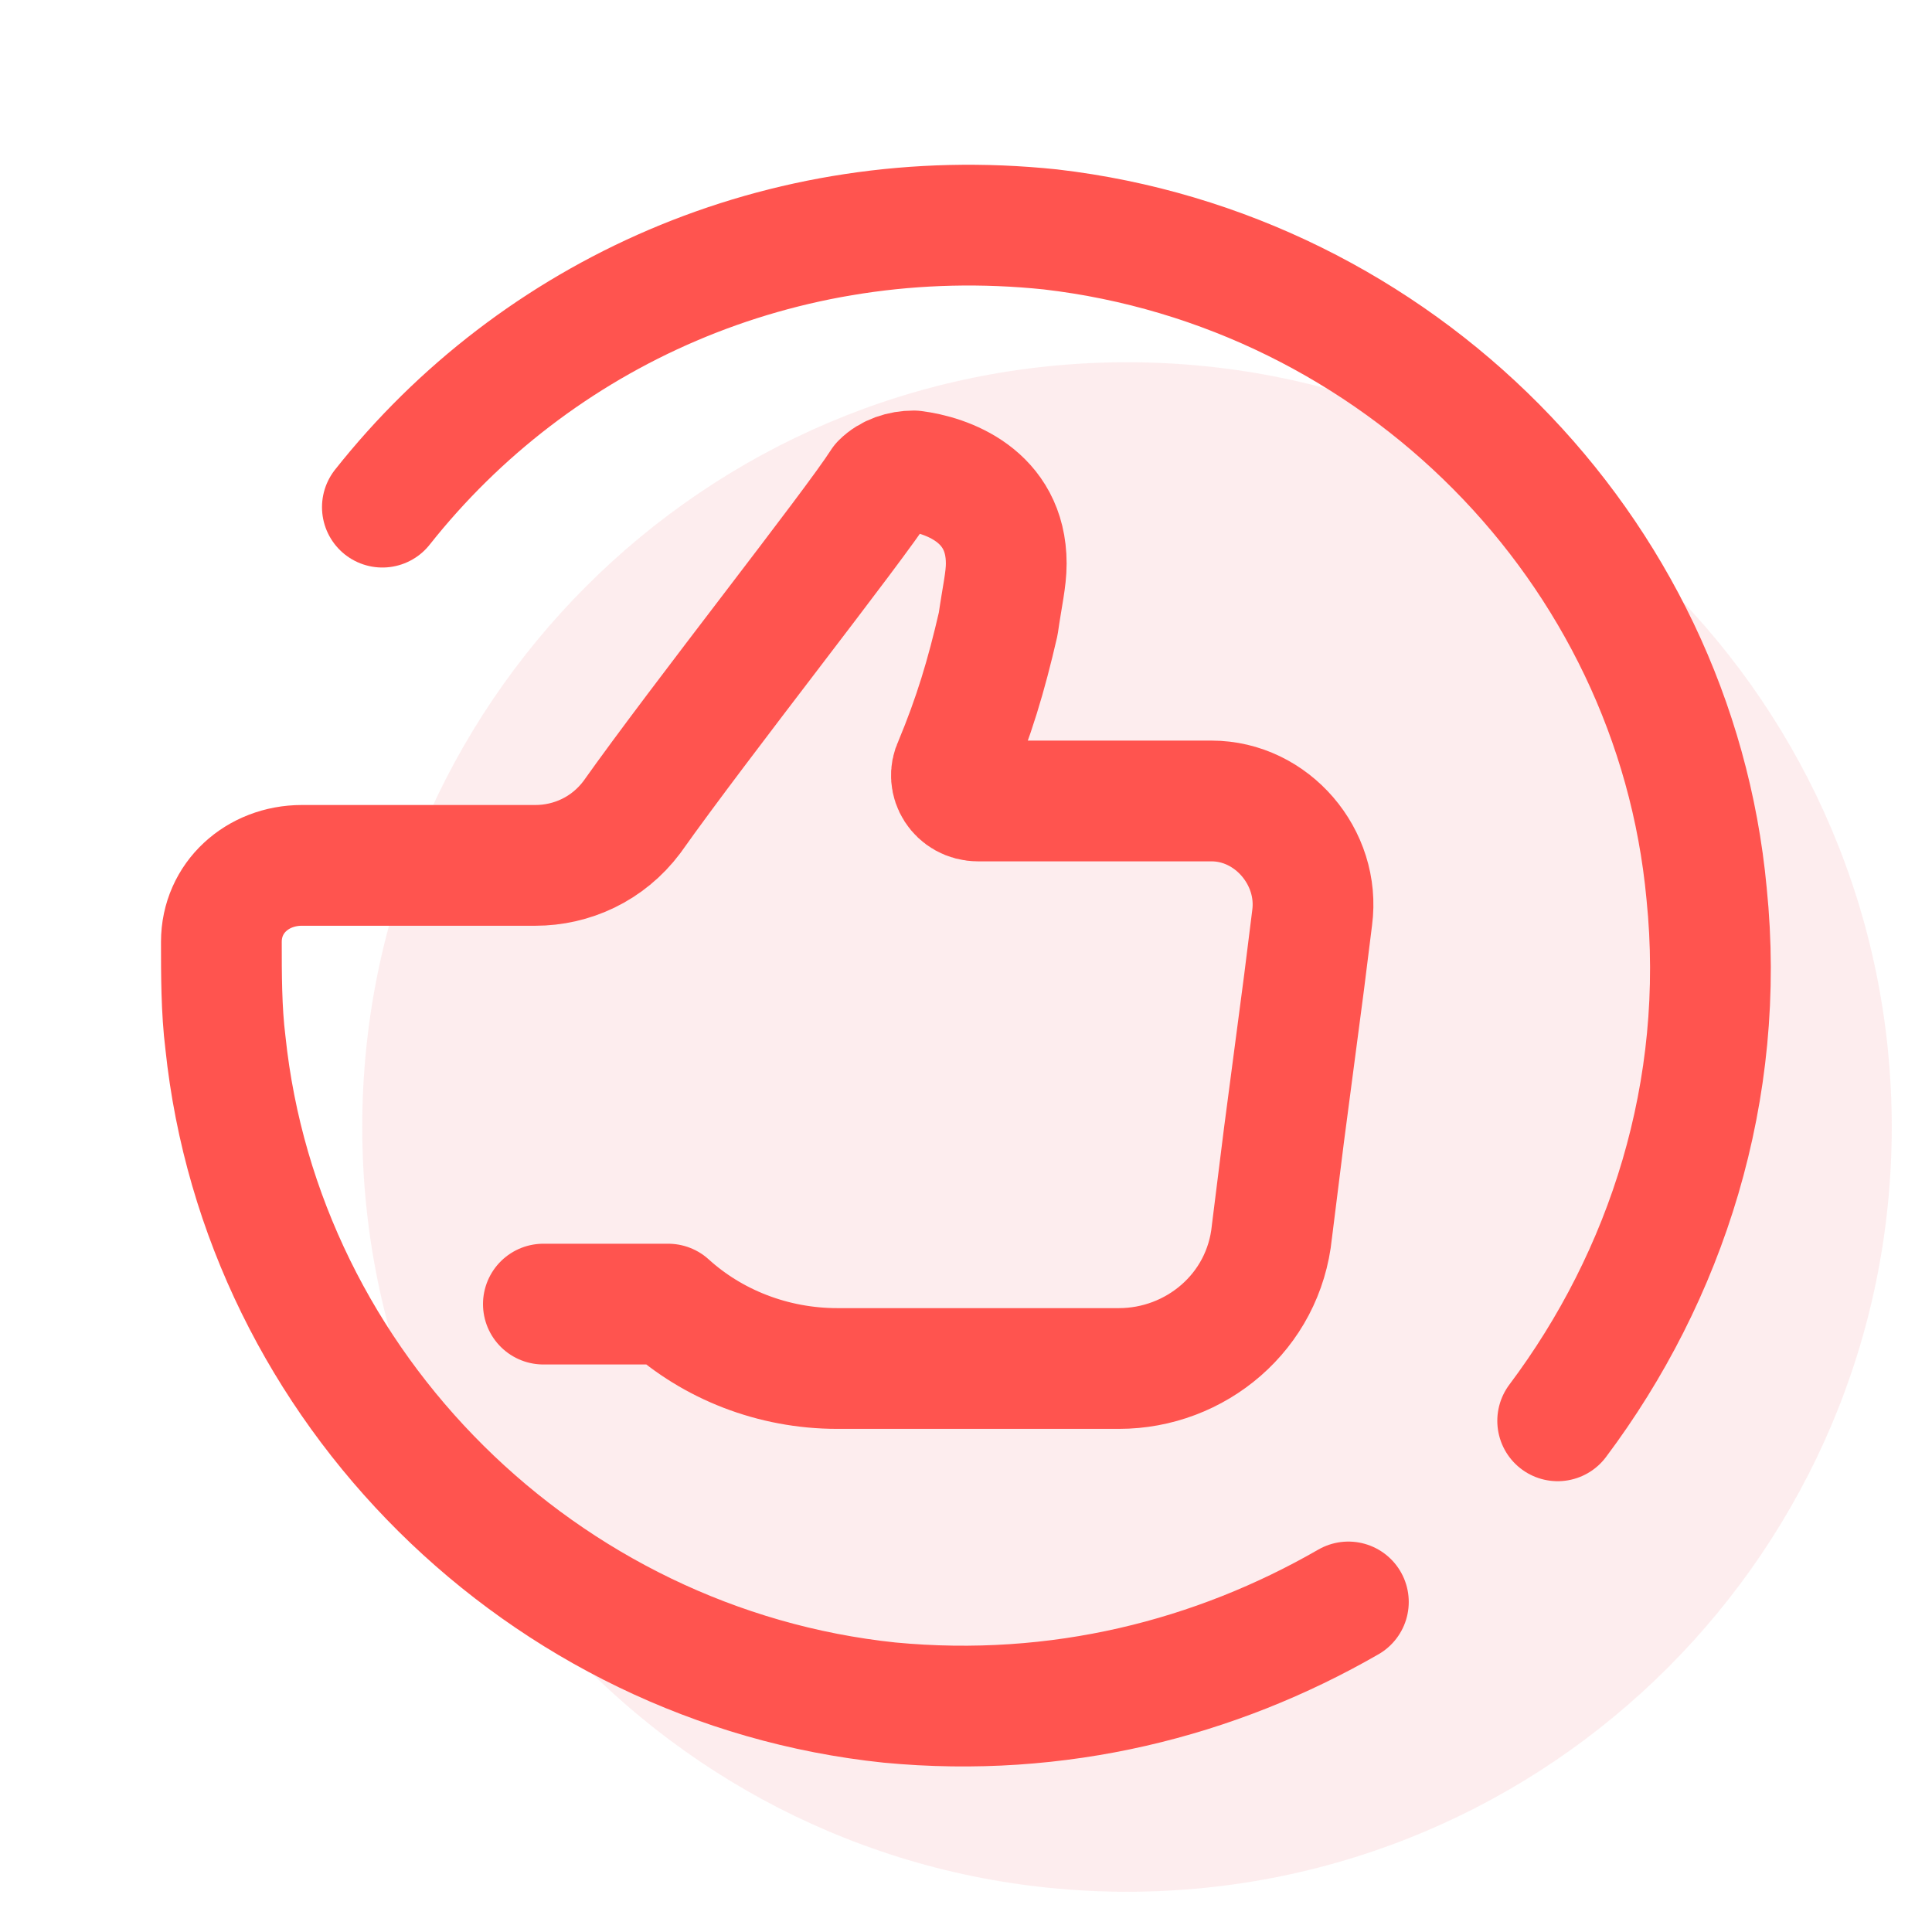
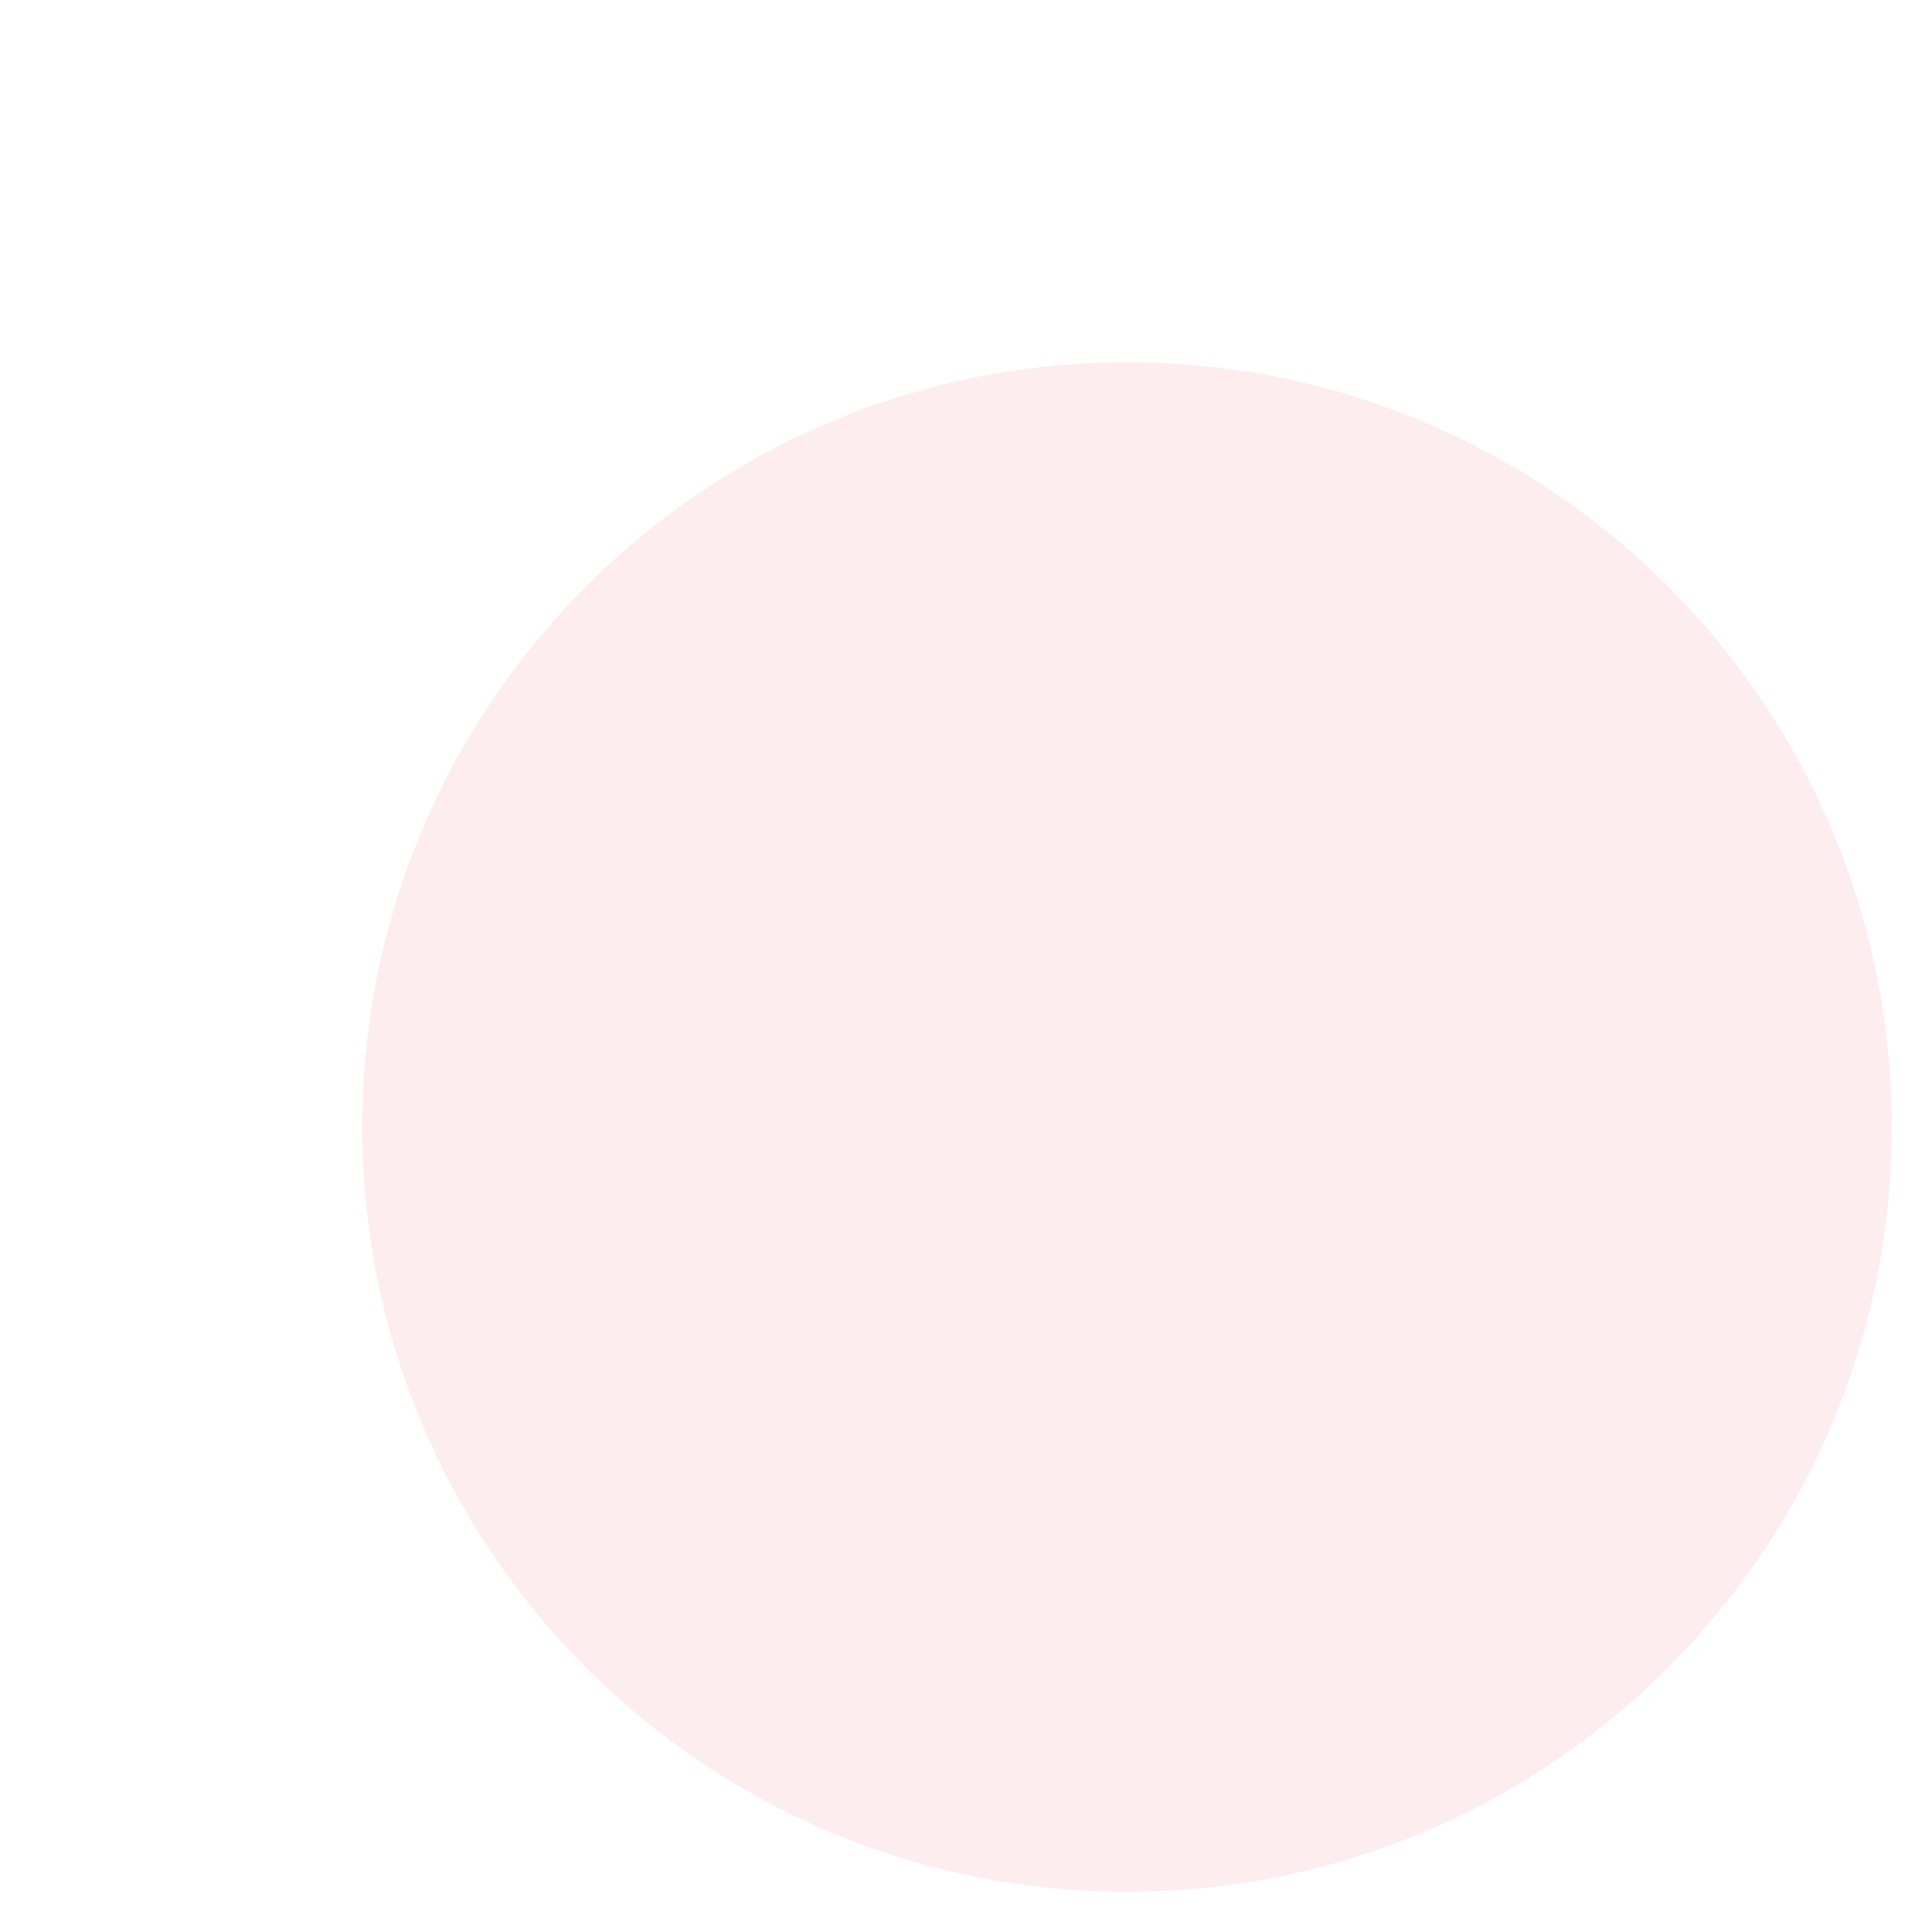
<svg xmlns="http://www.w3.org/2000/svg" width="48" height="48" viewBox="0 0 48 48" fill="none">
  <path d="M28 47C38.493 47 47 38.493 47 28C47 17.507 38.493 9 28 9C17.507 9 9 17.507 9 28C9 38.493 17.507 47 28 47Z" fill="#FCDDDF" fill-opacity="0.5" />
-   <path d="M38.7 35.3C41.4 31.7 42.9 27.1 42.4 22.2C41.6 13.6 34.7 6.7 26.1 5.7C19.4 5 13.3 7.8 9.5 12.6" stroke="#FF544F" stroke-width="3" stroke-miterlimit="5" stroke-linecap="round" stroke-linejoin="round" />
-   <path d="M13.5 32.4H16.6C17.7 33.4 19.2 34 20.8 34H27.8C29.7 34 31.4 32.6 31.6 30.6L31.9 28.2L32.4 24.4L32.6 22.8C32.8 21.3 31.6 19.9 30.1 19.9H24.3C23.8 19.9 23.5 19.4 23.7 19C24.2 17.8 24.5 16.8 24.8 15.5C24.9 14.8 25 14.4 25 14C25 12.3 23.5 11.8 22.7 11.7C22.4 11.7 22.1 11.8 21.9 12C21.2 13.1 17.4 17.9 15.7 20.3C15.1 21.1 14.2 21.5 13.3 21.5H7.5C6.4 21.5 5.5 22.3 5.5 23.4C5.5 24.2 5.5 25.1 5.6 25.9C6.5 34.5 13.5 41.4 22.1 42.3C26.3 42.7 30.2 41.7 33.5 39.8" stroke="#FF544F" stroke-width="3" stroke-miterlimit="5" stroke-linecap="round" stroke-linejoin="round" />
</svg>